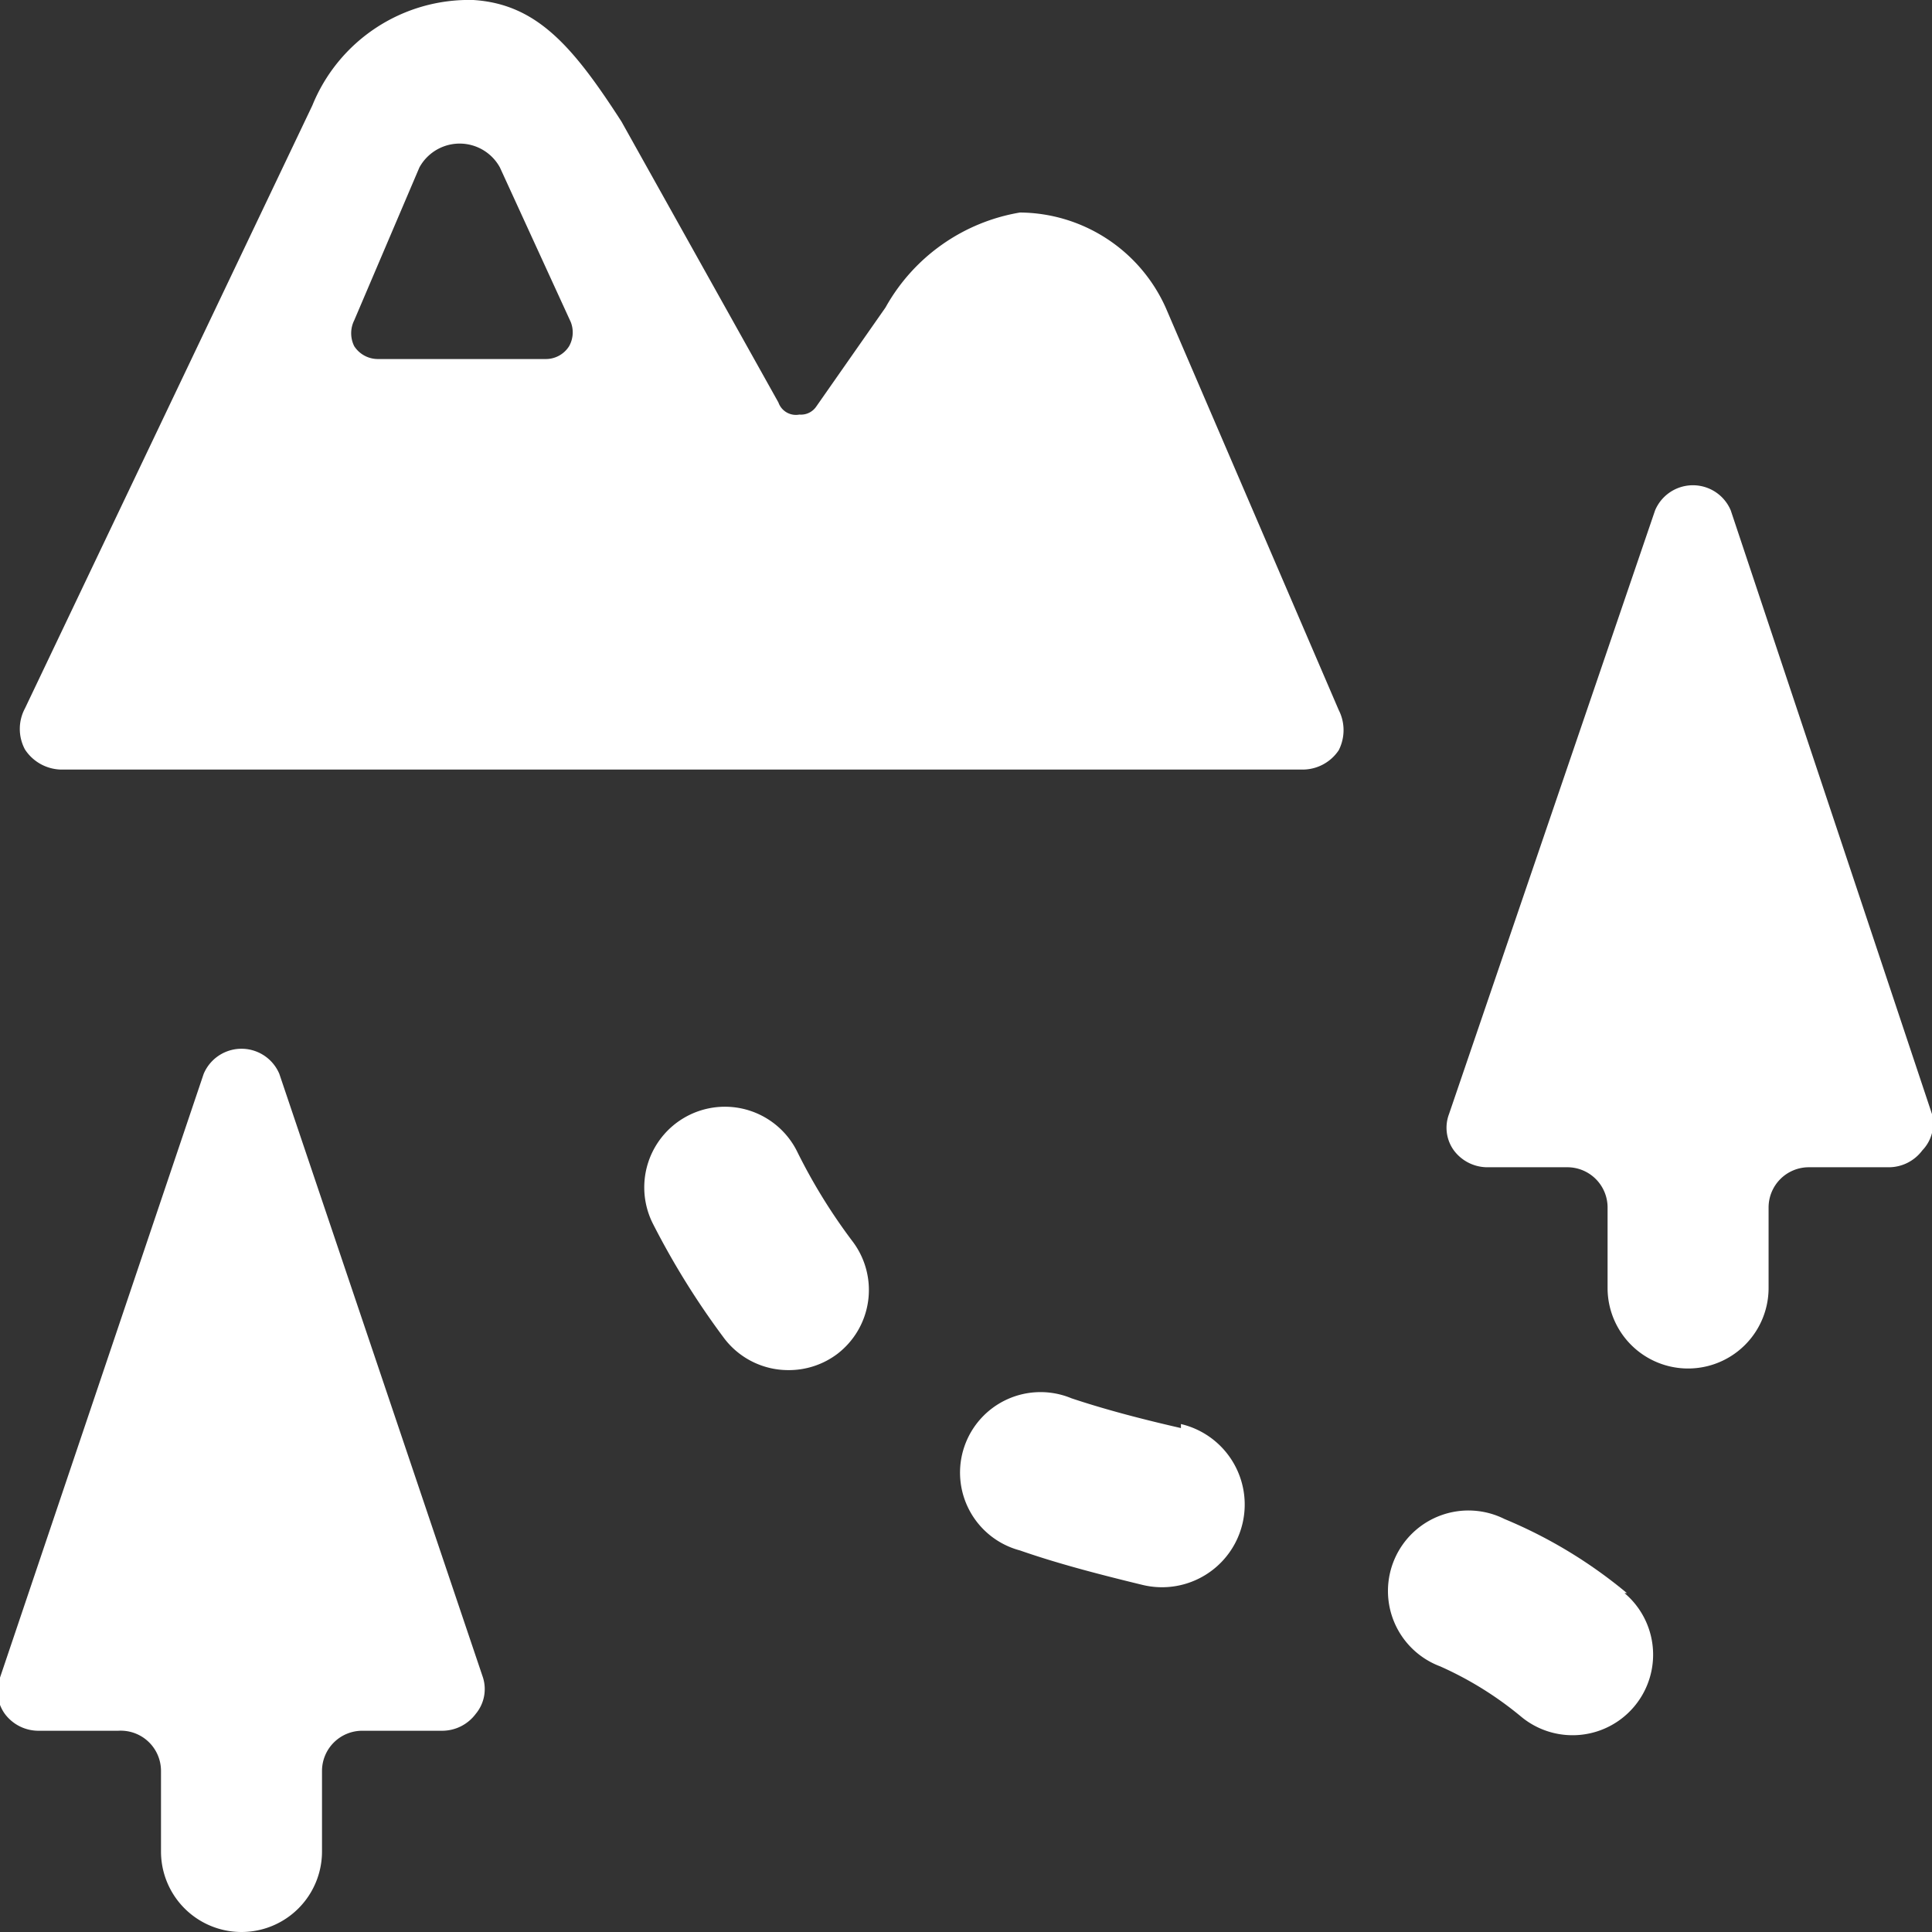
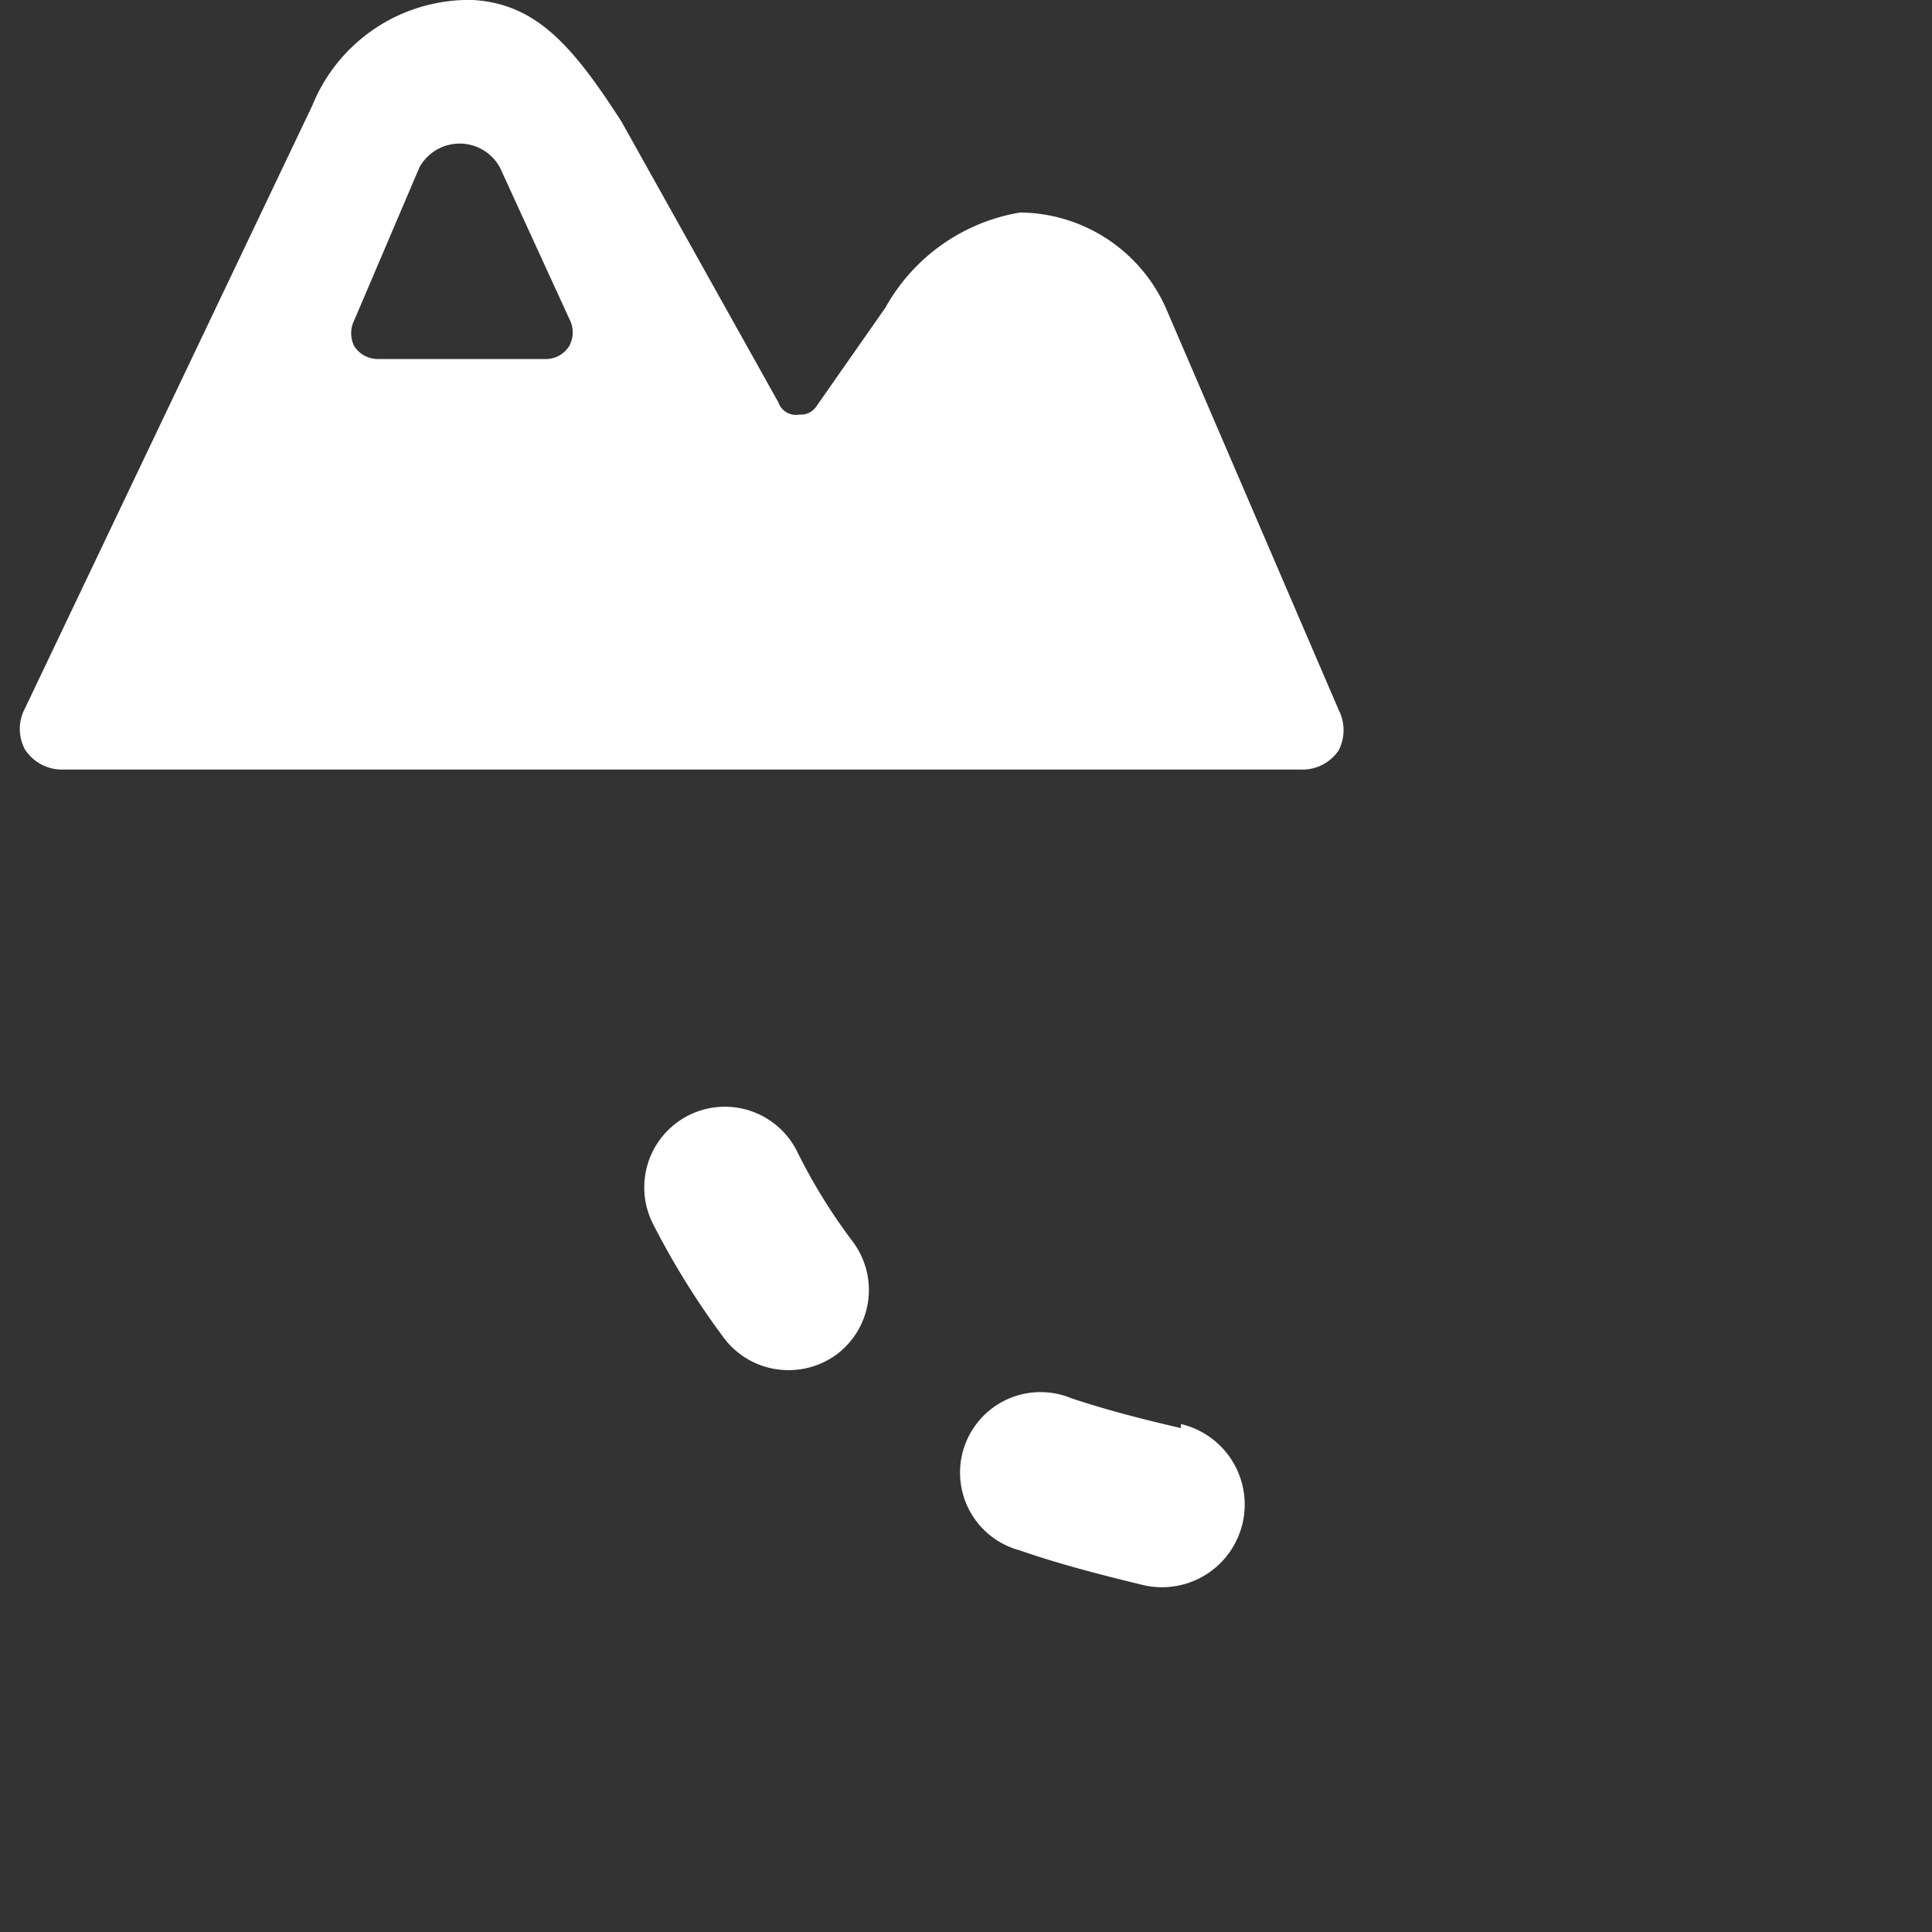
<svg xmlns="http://www.w3.org/2000/svg" id="Outdoors-Landscape--Streamline-Ultimate.svg" viewBox="0 0 24 24">
  <rect x="0" y="0" width="24" height="24" fill="#333333" stroke="none" />
  <desc>Outdoors Landscape Streamline Icon: https://streamlinehq.com</desc>
  <g>
    <g>
      <path stroke-width="1" fill="#ffffff" d="M14.67 17.74c-0.57 -0.13 -1 -0.25 -1.36 -0.37a1 1 0 1 0 -0.64 1.89c0.43 0.15 0.91 0.28 1.53 0.43a1 1 0 1 0 0.47 -2Z" />
      <path stroke-width="1" fill="#ffffff" d="M9.9 14.3a1 1 0 0 0 -1.79 0.9A9.83 9.83 0 0 0 9 16.63a1 1 0 0 0 0.79 0.39 1 1 0 0 0 0.61 -0.2 1 1 0 0 0 0.19 -1.4 7 7 0 0 1 -0.69 -1.12Z" />
-       <path stroke-width="1" fill="#ffffff" d="M20.21 19.79a5.91 5.91 0 0 0 -1.52 -0.92 1 1 0 1 0 -0.8 1.83 4.32 4.32 0 0 1 1 0.62 1 1 0 0 0 1.29 -1.53Z" />
-       <path stroke-width="1" fill="#ffffff" d="M3.47 13.34a0.51 0.51 0 0 0 -0.94 0L0 20.84a0.48 0.48 0 0 0 0.06 0.45 0.52 0.52 0 0 0 0.41 0.21h1A0.5 0.5 0 0 1 2 22v1a1 1 0 0 0 2 0v-1a0.5 0.5 0 0 1 0.5 -0.5h1a0.52 0.52 0 0 0 0.41 -0.21 0.48 0.48 0 0 0 0.09 -0.45Z" />
-       <path stroke-width="1" fill="#ffffff" d="m24 13.84 -2.5 -7.5a0.51 0.51 0 0 0 -0.94 0L18 13.84a0.48 0.48 0 0 0 0.06 0.45 0.52 0.52 0 0 0 0.41 0.21h1a0.5 0.5 0 0 1 0.5 0.5v1a1 1 0 0 0 2 0v-1a0.5 0.5 0 0 1 0.5 -0.5h1a0.52 0.52 0 0 0 0.41 -0.21 0.48 0.48 0 0 0 0.12 -0.45Z" />
    </g>
    <path stroke-width="1" fill="#ffffff" d="M16.18 9.56a0.54 0.54 0 0 0 0.45 -0.24 0.55 0.55 0 0 0 0 -0.5l-2.15 -5a2 2 0 0 0 -1.81 -1.18A2.36 2.36 0 0 0 11 3.82l-0.86 1.23a0.23 0.23 0 0 1 -0.21 0.1 0.23 0.23 0 0 1 -0.26 -0.15L7.72 1.51C7.12 0.58 6.67 0.05 5.88 0a2.1 2.1 0 0 0 -2 1.31L0.31 8.8a0.54 0.54 0 0 0 0 0.51 0.55 0.55 0 0 0 0.45 0.25ZM7.07 4.3a0.34 0.34 0 0 1 -0.29 0.16H4.69a0.35 0.35 0 0 1 -0.29 -0.16 0.36 0.36 0 0 1 0 -0.32l0.81 -1.9a0.57 0.57 0 0 1 1 0L7.09 4a0.35 0.35 0 0 1 -0.02 0.3Z" />
  </g>
</svg>